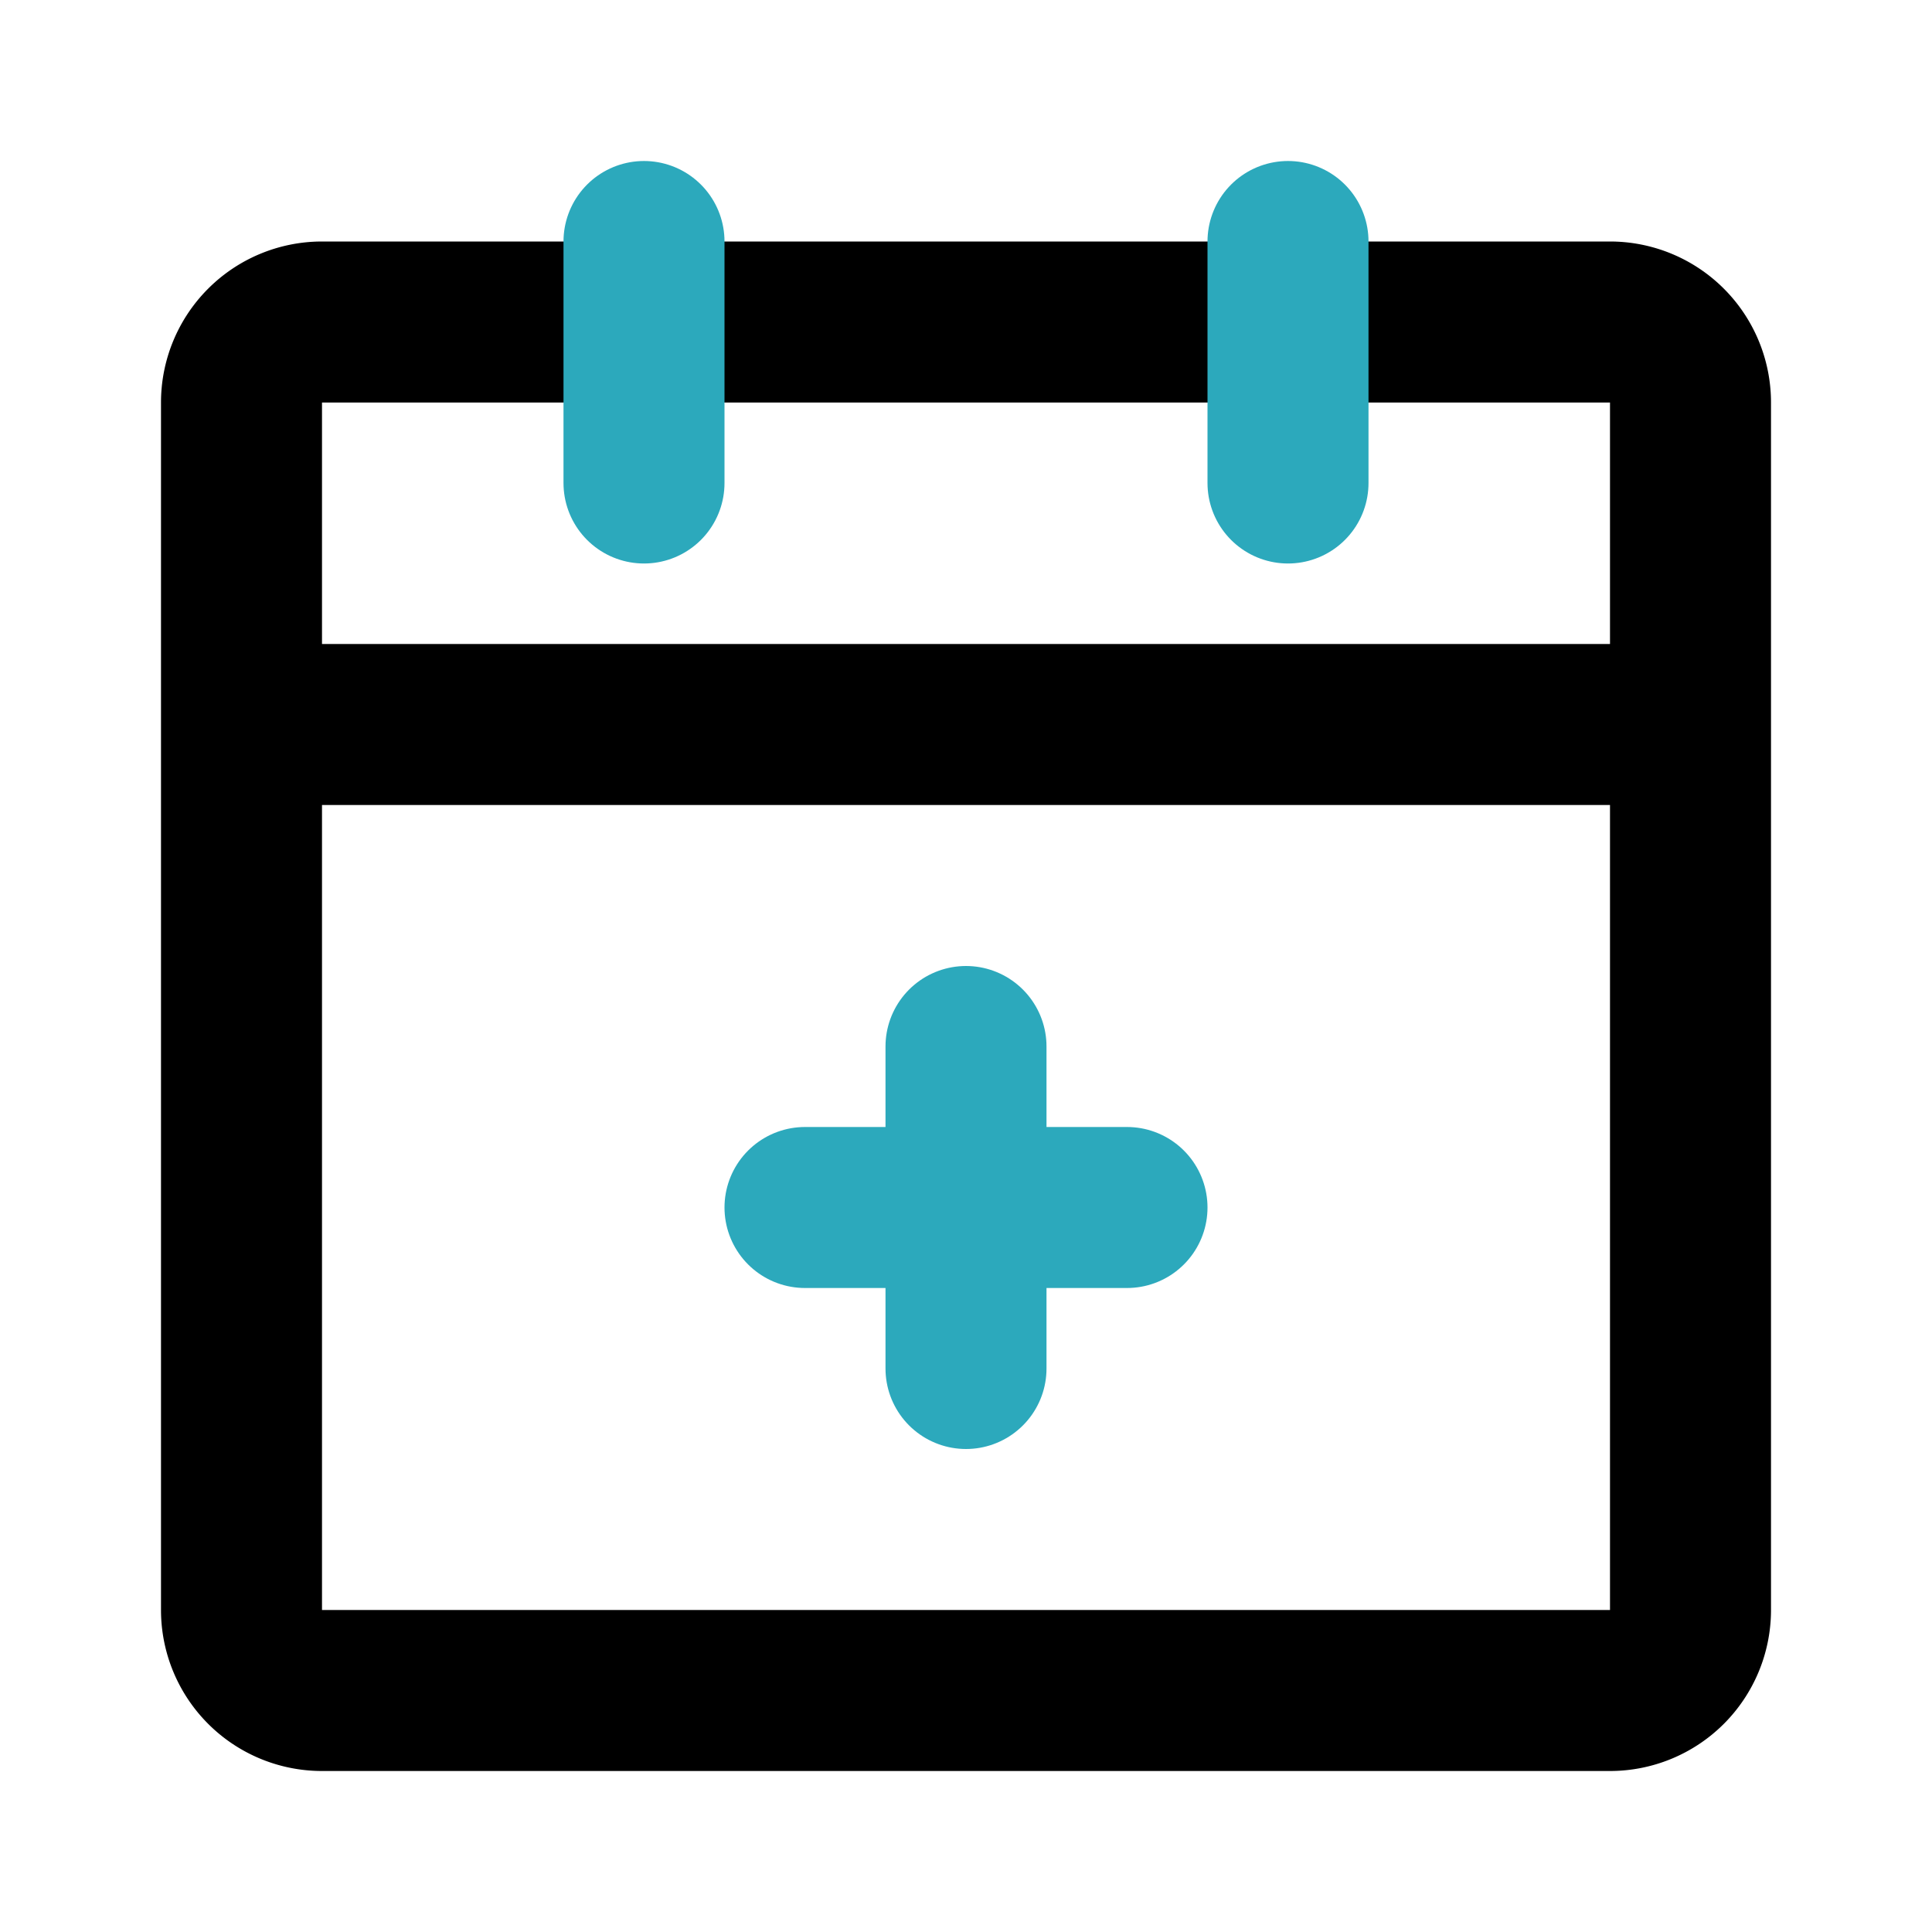
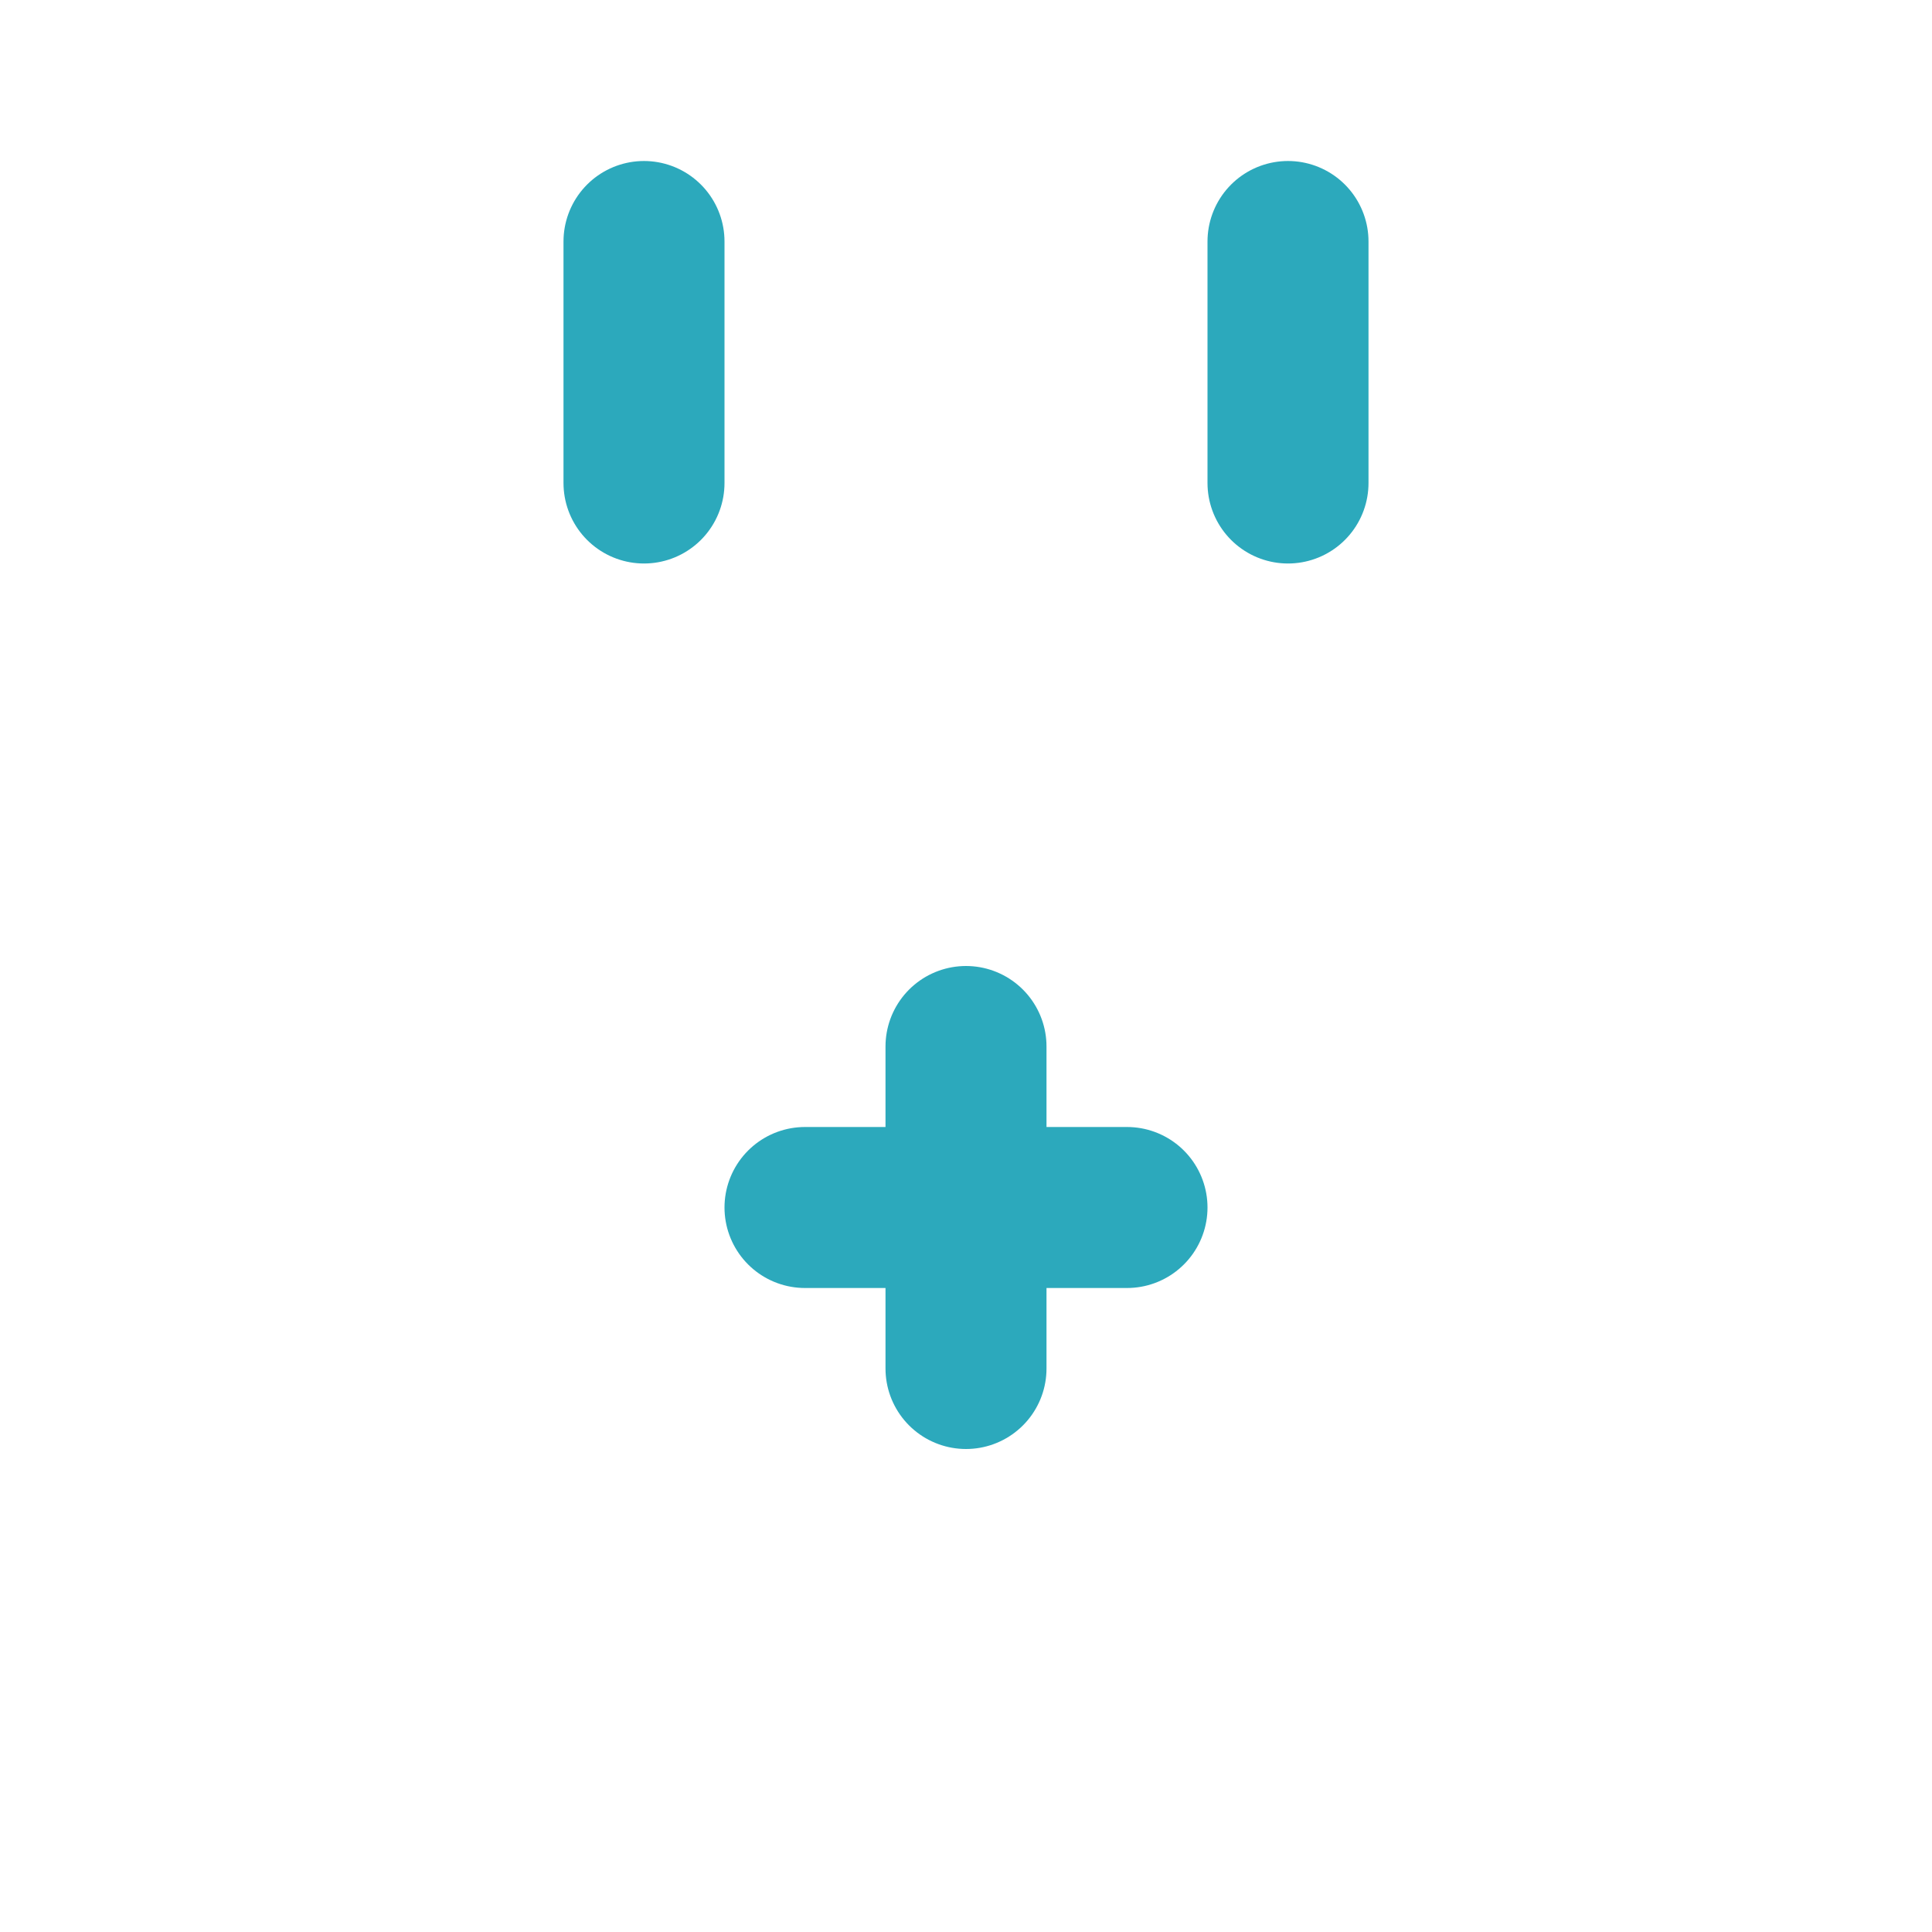
<svg xmlns="http://www.w3.org/2000/svg" fill="#000000" width="800px" height="800px" viewBox="0 0 24 24" id="date-add" data-name="Line Color" class="icon line-color">
-   <path id="primary" d="M20,21H4a1,1,0,0,1-1-1V9H21V20A1,1,0,0,1,20,21ZM21,5a1,1,0,0,0-1-1H4A1,1,0,0,0,3,5V9H21Z" style="fill: none; stroke: rgb(0, 0, 0); stroke-linecap: round; stroke-linejoin: round; stroke-width: 2;" />
  <path id="secondary" d="M16,3V6M8,3V6m4,11V13m-2,2h4" style="fill: none; stroke: rgb(44, 169, 188); stroke-linecap: round; stroke-linejoin: round; stroke-width: 2;" />
</svg>